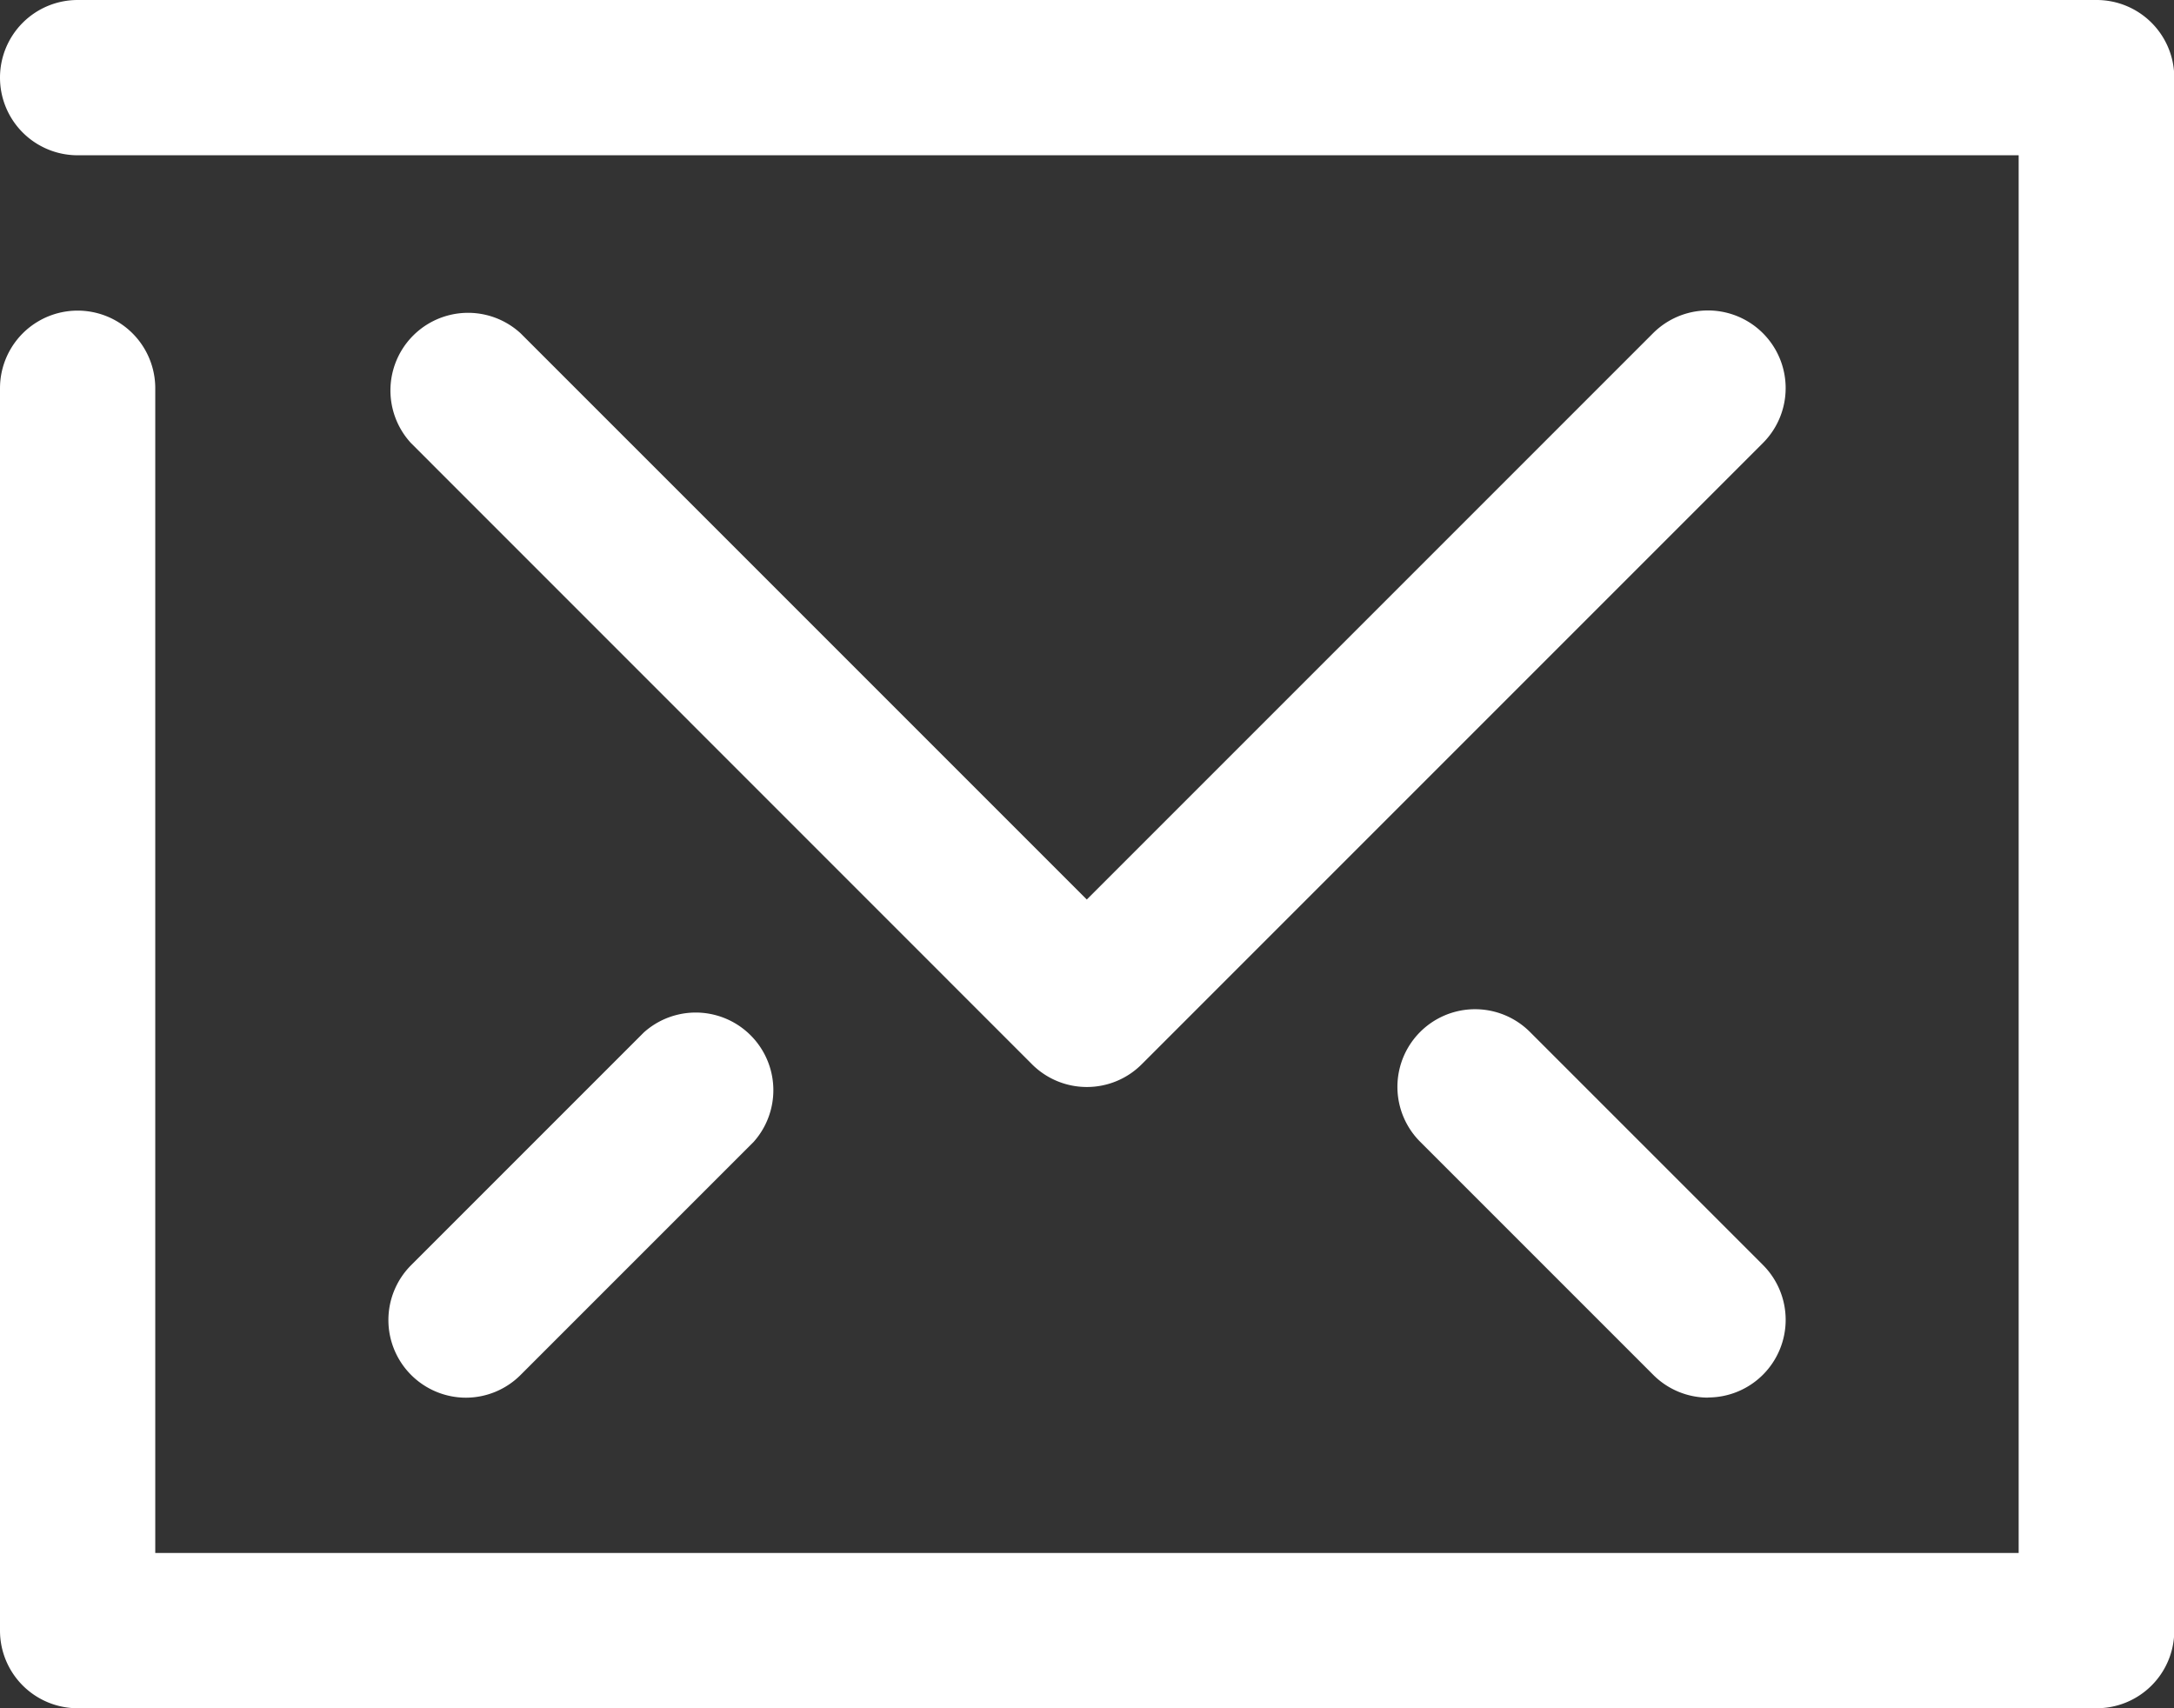
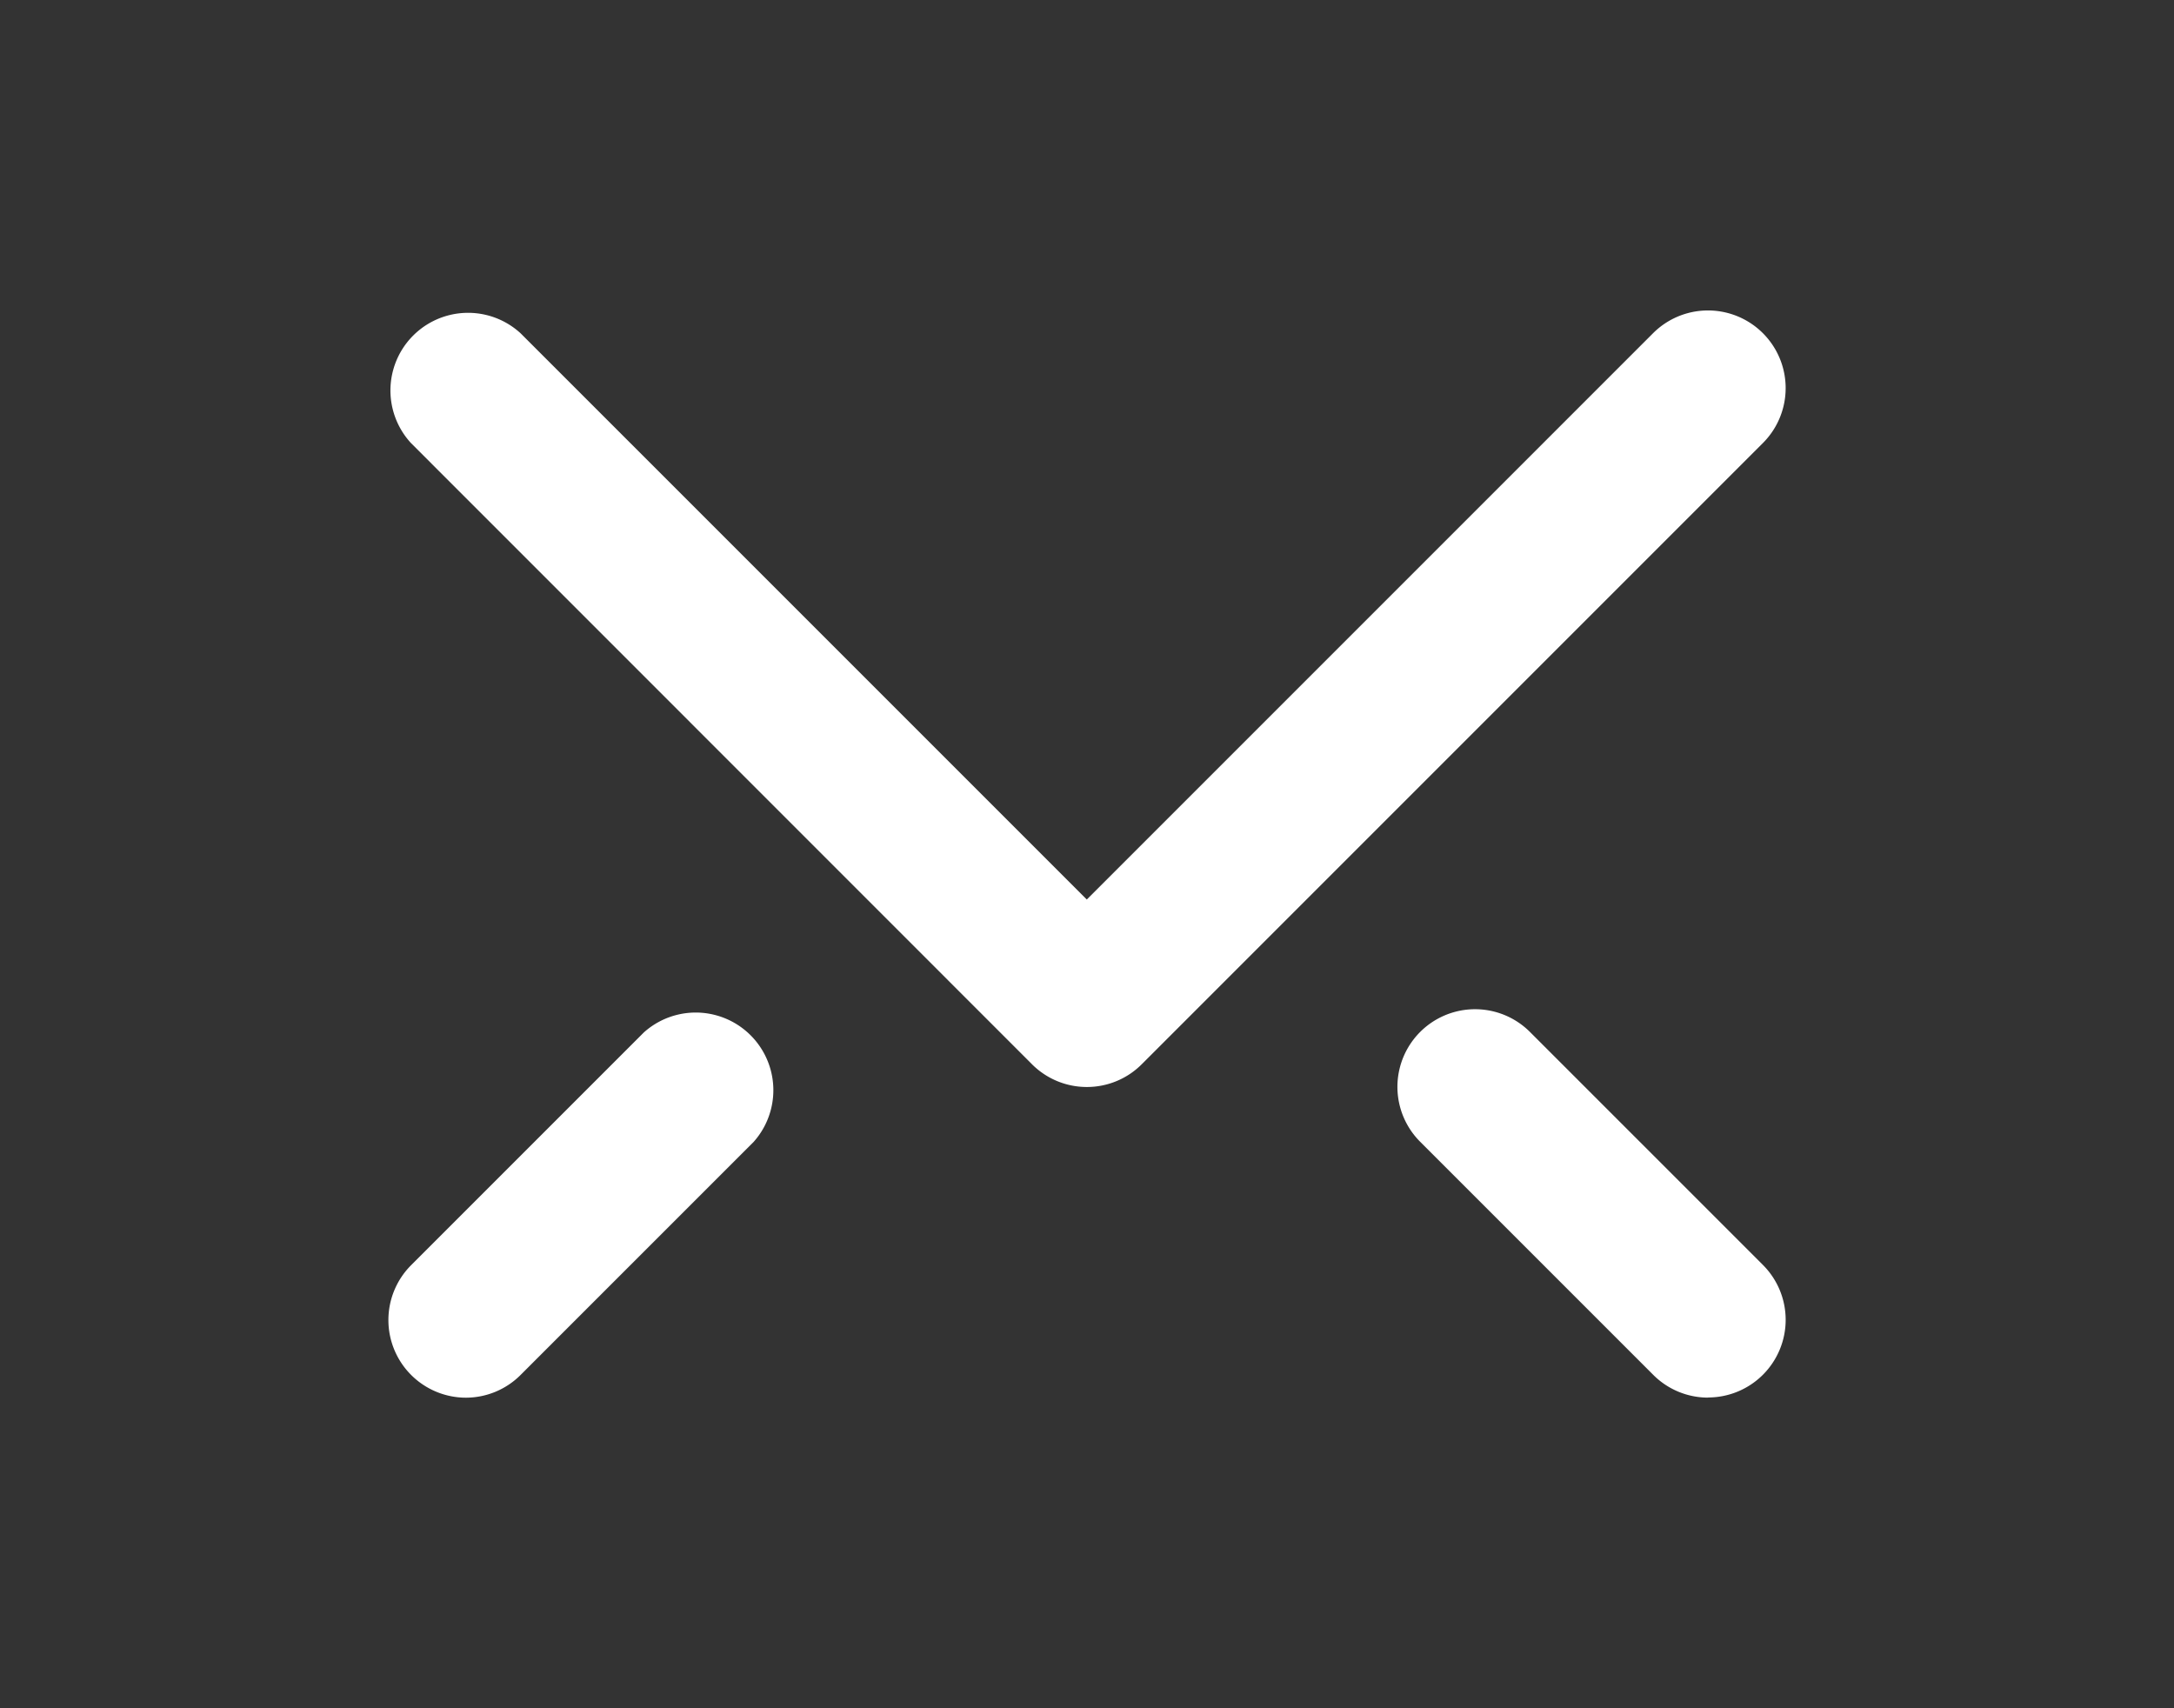
<svg xmlns="http://www.w3.org/2000/svg" id="iconfinder_email_envelope_letter_mail_392506" width="31.196" height="24.511" viewBox="0 0 31.196 24.511">
  <rect x="0" y="0" width="31.196" height="24.511" fill="#333333" stroke="none" />
  <g id="Group_56" data-name="Group 56">
-     <path id="Path_630" data-name="Path 630" d="M32.082,29.511H3.114A1.114,1.114,0,0,1,2,28.4V10.571a1.114,1.114,0,0,1,2.228,0V27.283H30.967V7.228H3.114A1.114,1.114,0,1,1,3.114,5H32.082A1.114,1.114,0,0,1,33.2,6.114V28.4A1.113,1.113,0,0,1,32.082,29.511Z" transform="translate(-2 -5)" fill="#fff" />
-   </g>
+     </g>
  <g id="Group_57" data-name="Group 57" transform="translate(5.57 4.456)">
    <path id="Path_631" data-name="Path 631" d="M17.027,20.141a1.111,1.111,0,0,1-.788-.326L7.326,10.9A1.114,1.114,0,0,1,8.9,9.326l8.125,8.125,8.125-8.125A1.114,1.114,0,0,1,26.728,10.9l-8.913,8.913A1.111,1.111,0,0,1,17.027,20.141Z" transform="translate(-7 -9)" fill="#fff" />
  </g>
  <g id="Group_58" data-name="Group 58" transform="translate(20.053 14.481)">
    <path id="Path_632" data-name="Path 632" d="M24.458,23.571a1.111,1.111,0,0,1-.788-.326L20.325,19.9A1.114,1.114,0,1,1,21.9,18.324l3.345,3.345a1.114,1.114,0,0,1-.788,1.9Z" transform="translate(-19.999 -17.998)" fill="#fff" />
  </g>
  <g id="Group_59" data-name="Group 59" transform="translate(5.572 14.485)">
    <path id="Path_633" data-name="Path 633" d="M8.115,23.571a1.114,1.114,0,0,1-.788-1.9l3.341-3.341A1.114,1.114,0,0,1,12.244,19.9L8.9,23.244A1.111,1.111,0,0,1,8.115,23.571Z" transform="translate(-7.001 -18.001)" fill="#fff" />
  </g>
</svg>